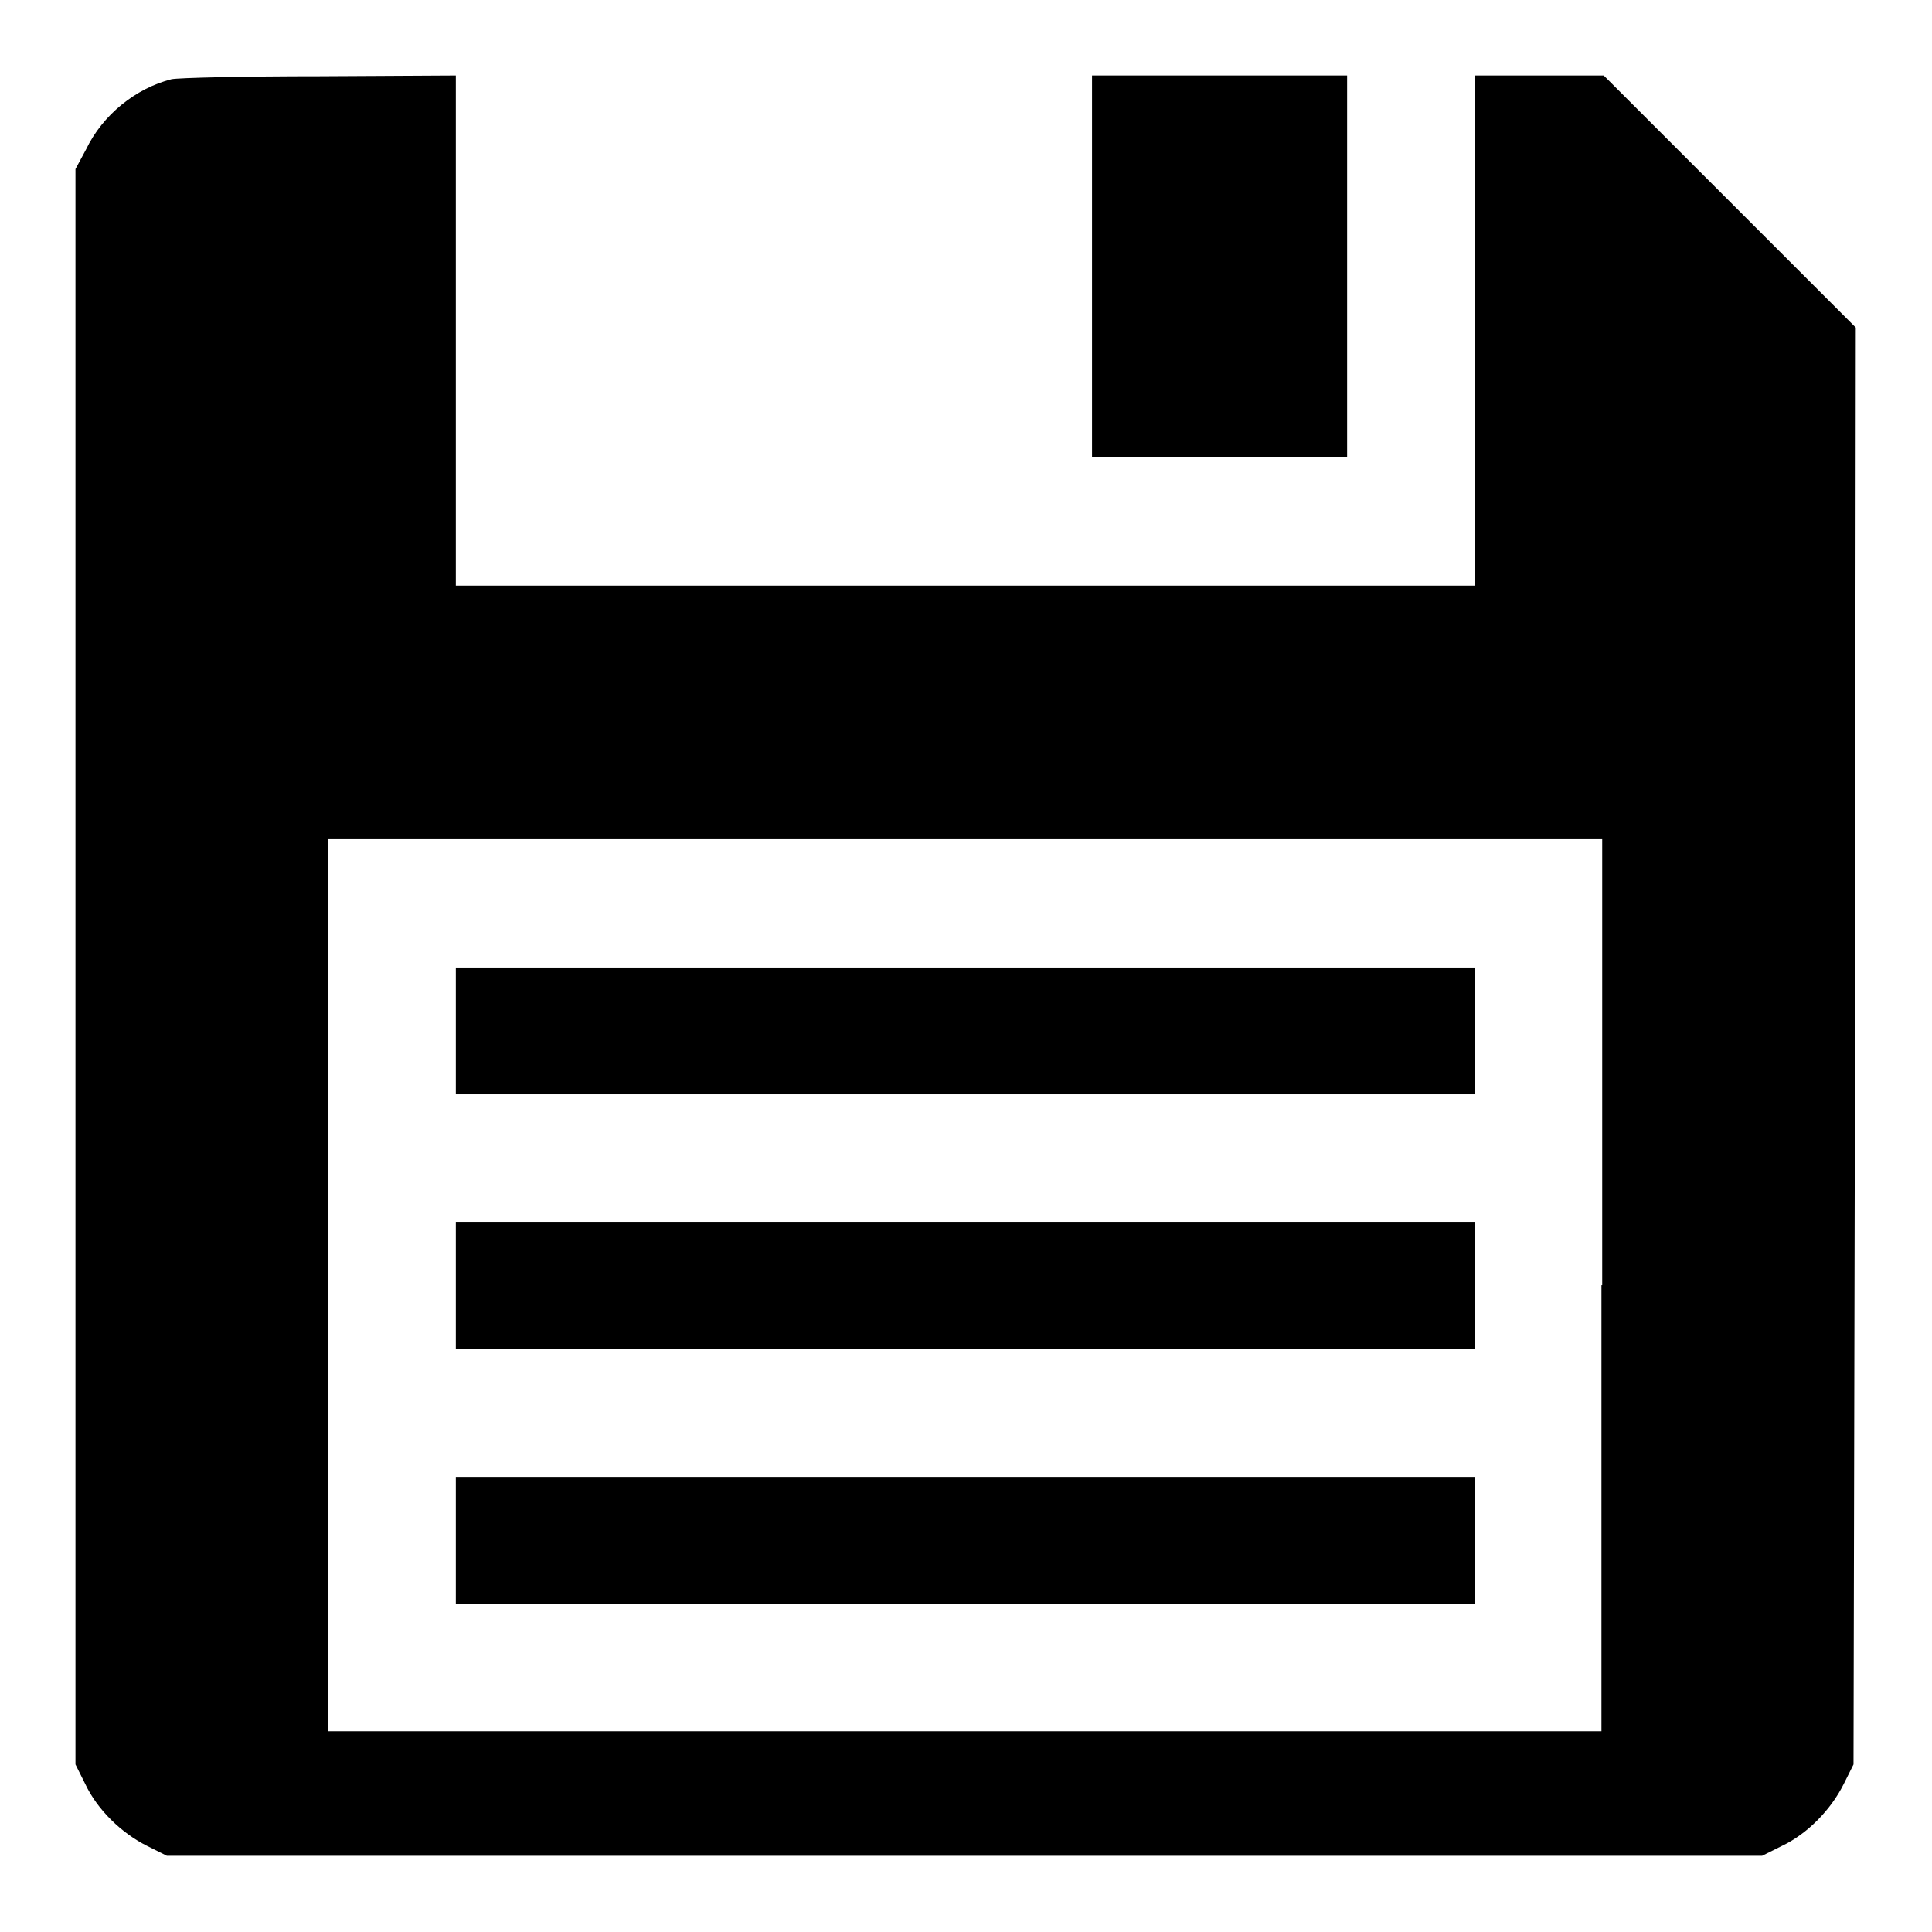
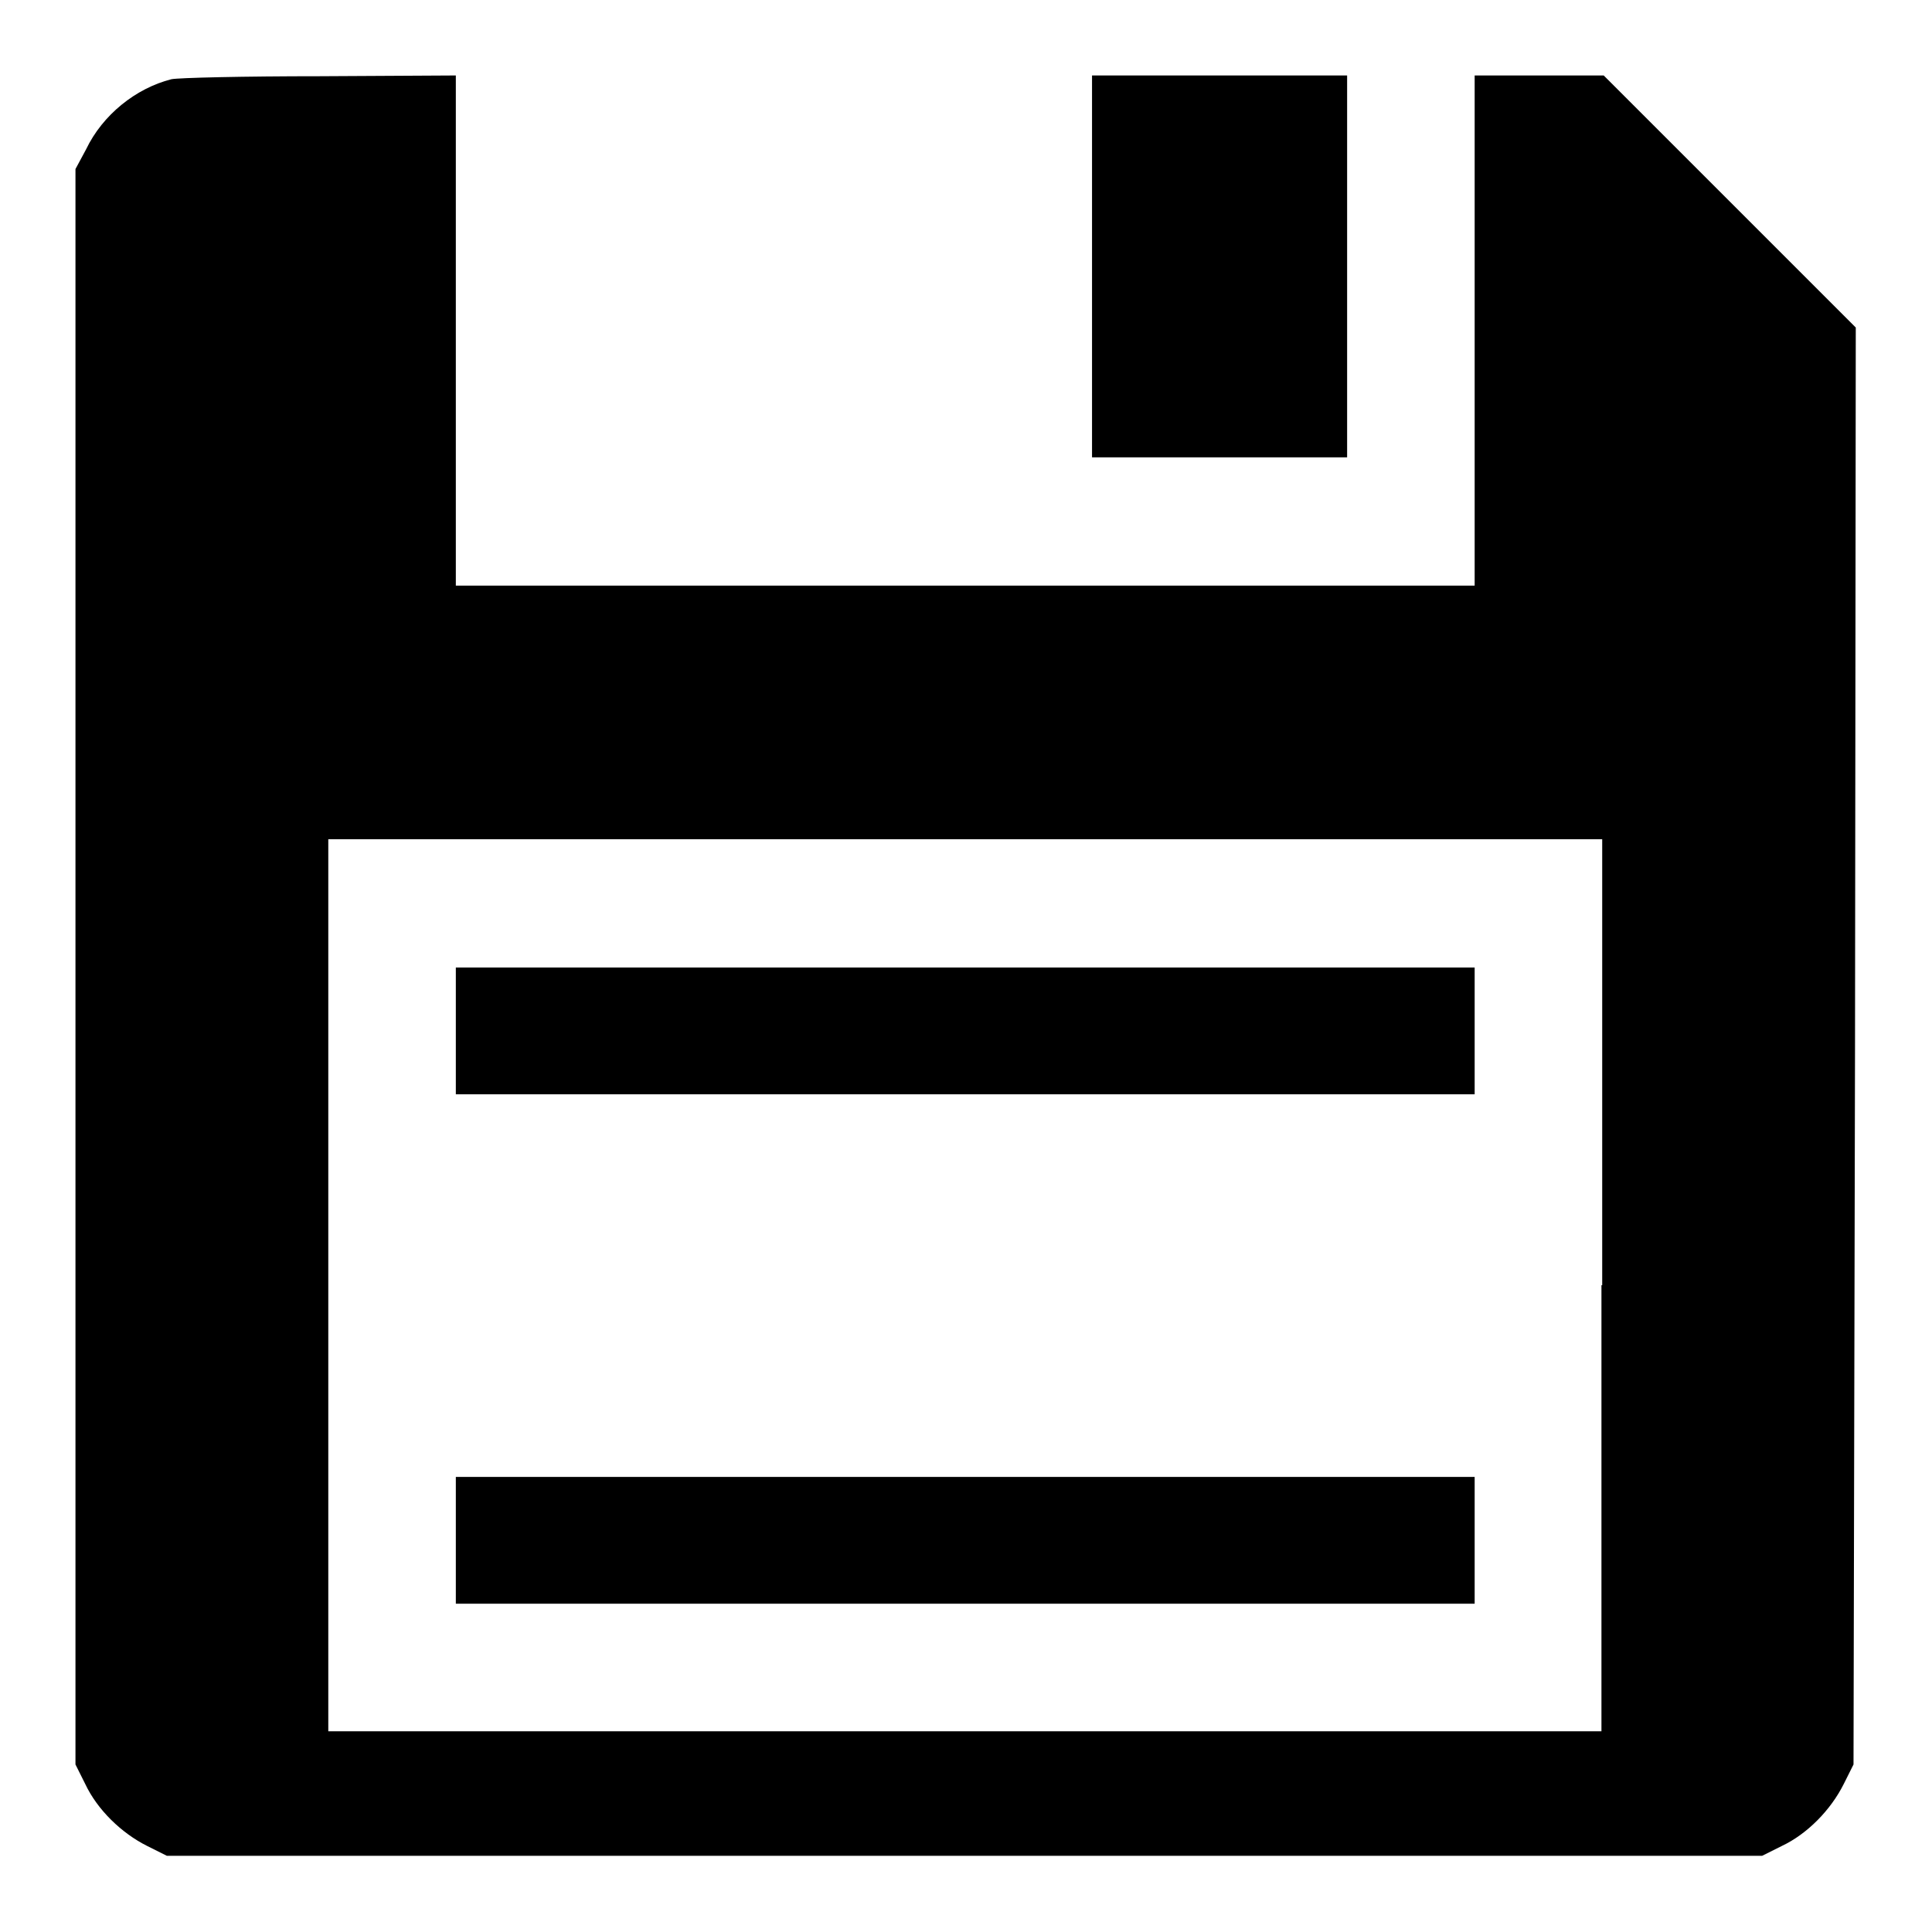
<svg xmlns="http://www.w3.org/2000/svg" version="1.1" x="0px" y="0px" viewBox="0 0 256 256" enable-background="new 0 0 256 256" xml:space="preserve">
  <g>
    <g>
      <g>
        <path fill="#000000" d="M22.7,10.5c-4.7,1.2-9.1,4.7-11.3,9.3L10,22.4v105.7v105.7l1.3,2.6c1.6,3.4,4.8,6.5,8.2,8.2l2.6,1.3h105.7h105.7l2.6-1.3c3.4-1.6,6.5-4.8,8.2-8.2l1.3-2.6l0.2-95.2l0.1-95.2l-16.7-16.7L212.5,10H204h-8.6v33.8v33.8h-67.5H60.4V43.8V10l-18,0.1C32.4,10.1,23.6,10.3,22.7,10.5z M212.2,170.3v59.1h-84.4H43.5v-59.1v-59.1h84.4h84.4V170.3z" />
        <path fill="#000000" d="M60.4,136.6v8.4h67.5h67.5v-8.4v-8.4h-67.5H60.4V136.6z" />
-         <path fill="#000000" d="M60.4,170.3v8.4h67.5h67.5v-8.4v-8.4h-67.5H60.4V170.3z" />
        <path fill="#000000" d="M60.4,204.1v8.4h67.5h67.5v-8.4v-8.4h-67.5H60.4V204.1z" />
        <path fill="#000000" d="M144.7,35.3v25.3h16.9h16.9V35.3V10h-16.9h-16.9V35.3z" />
      </g>
    </g>
  </g>
</svg>